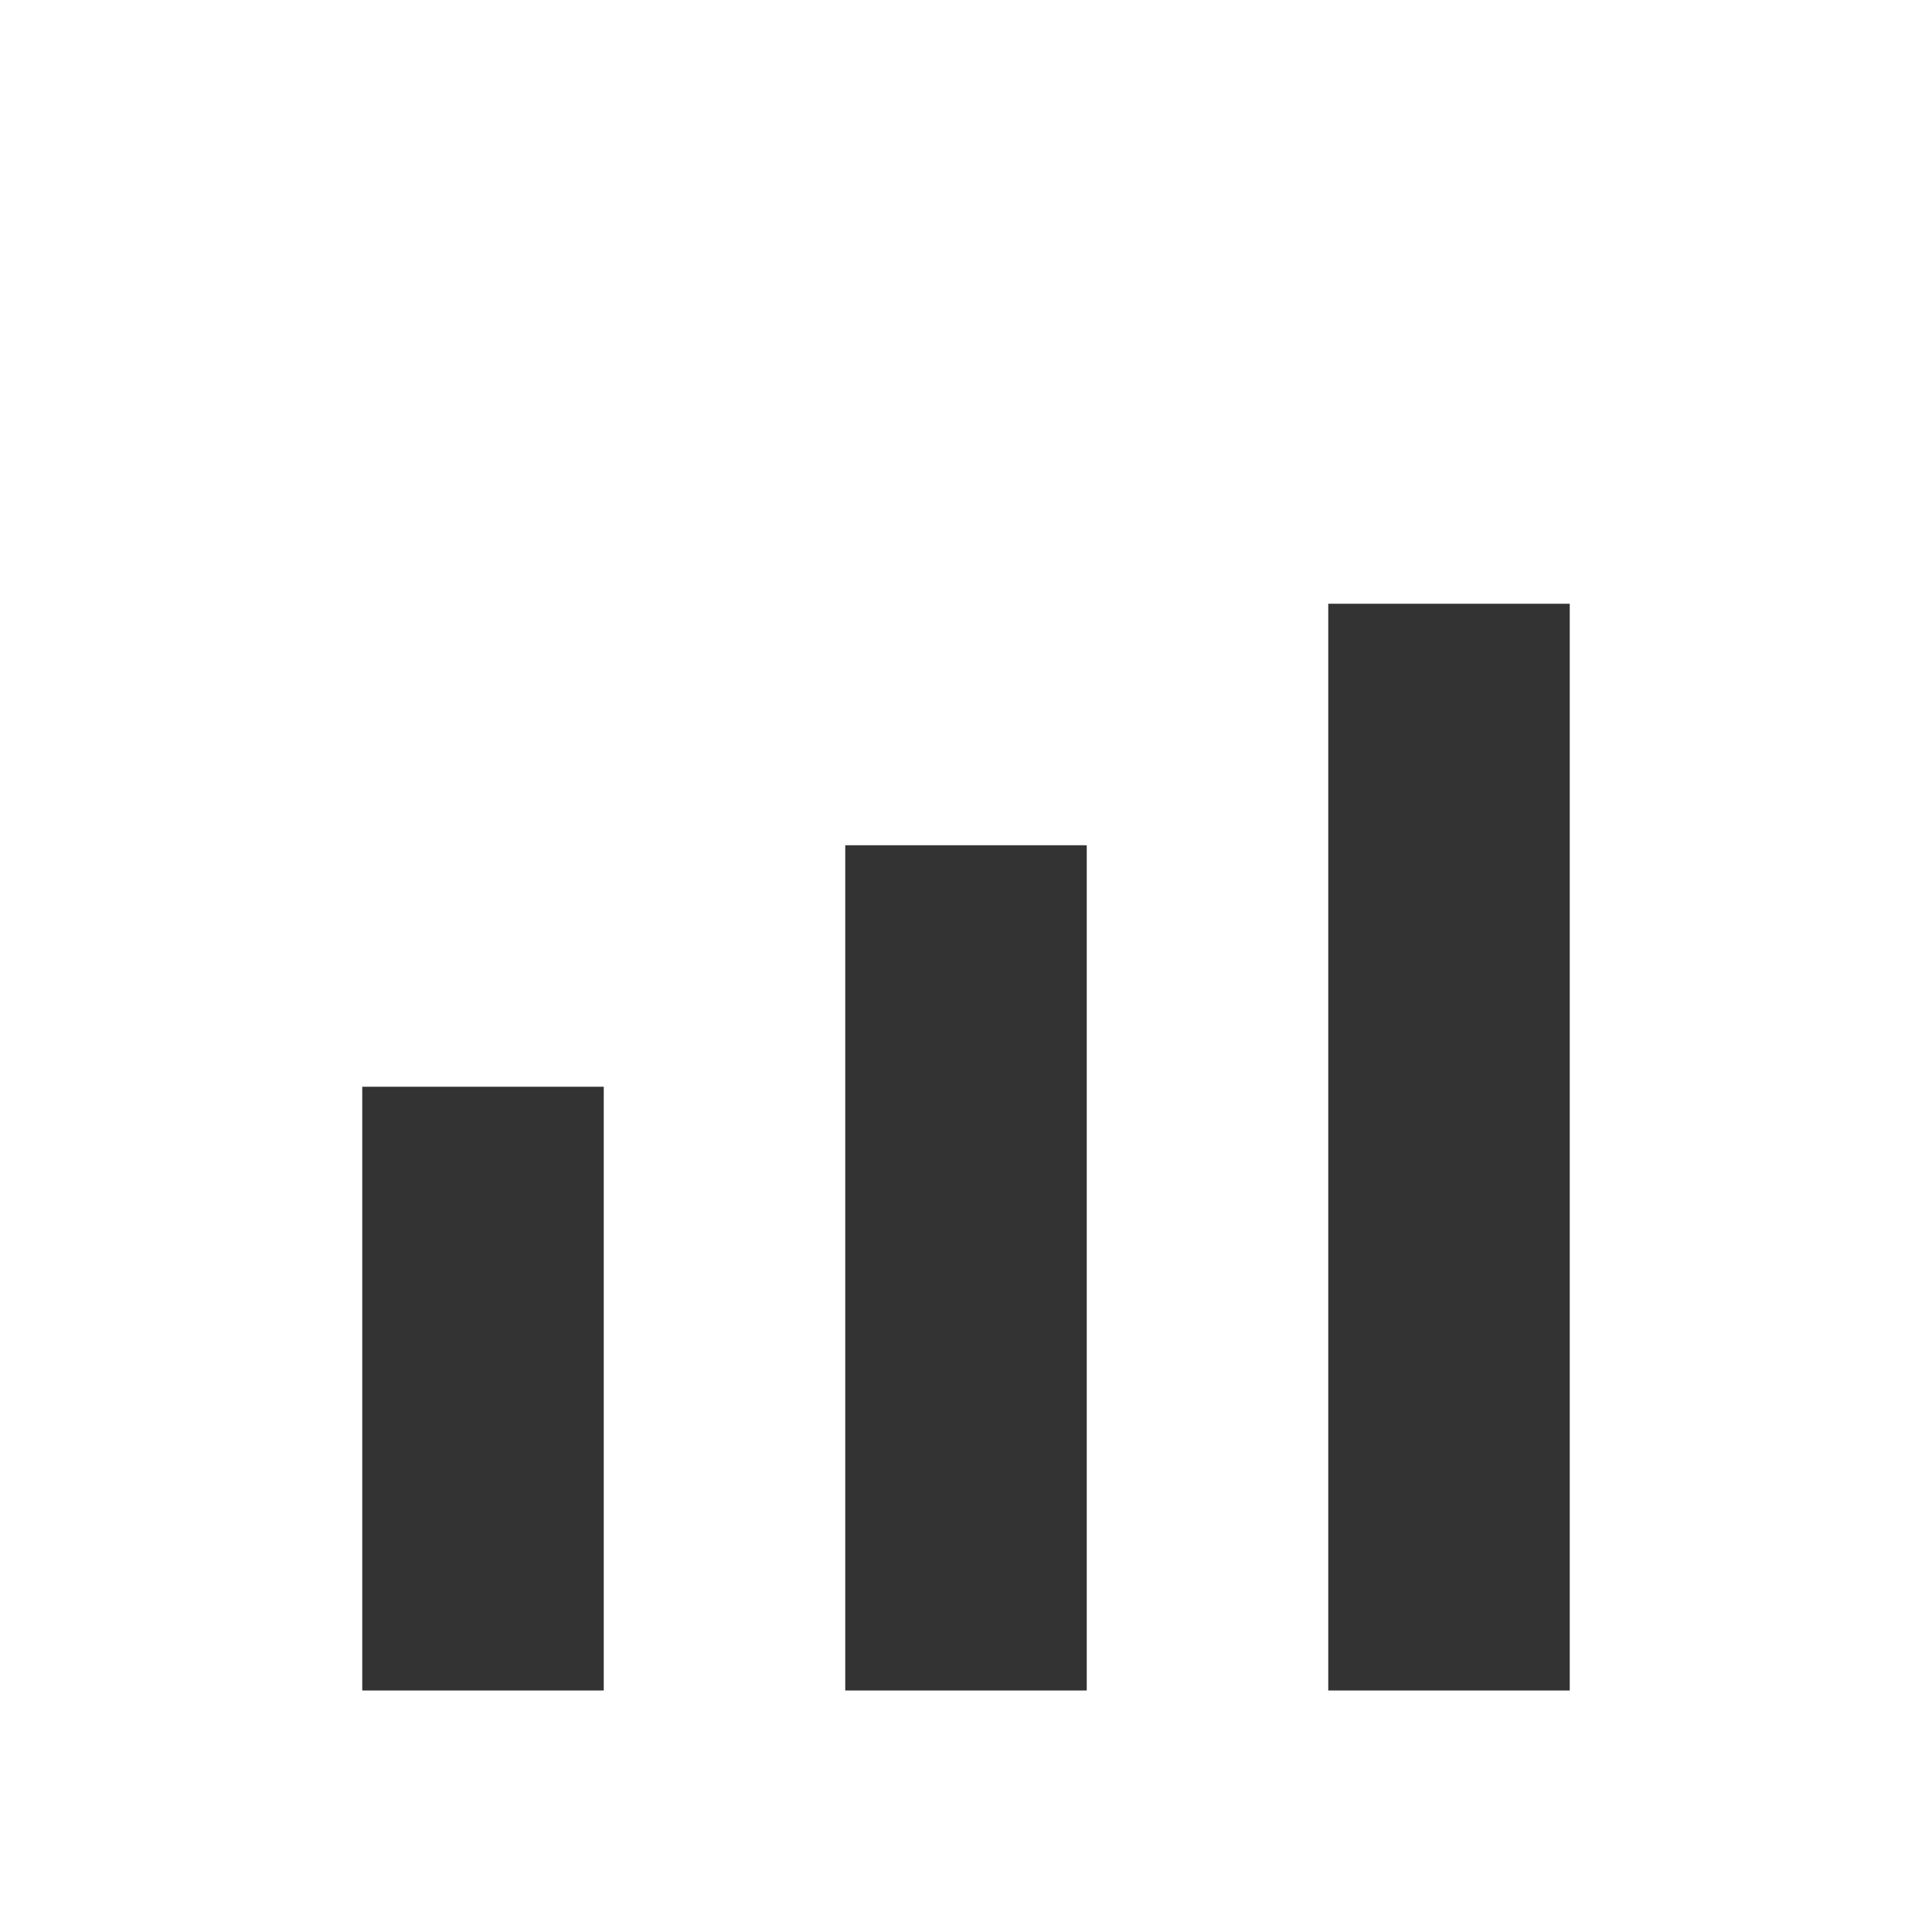
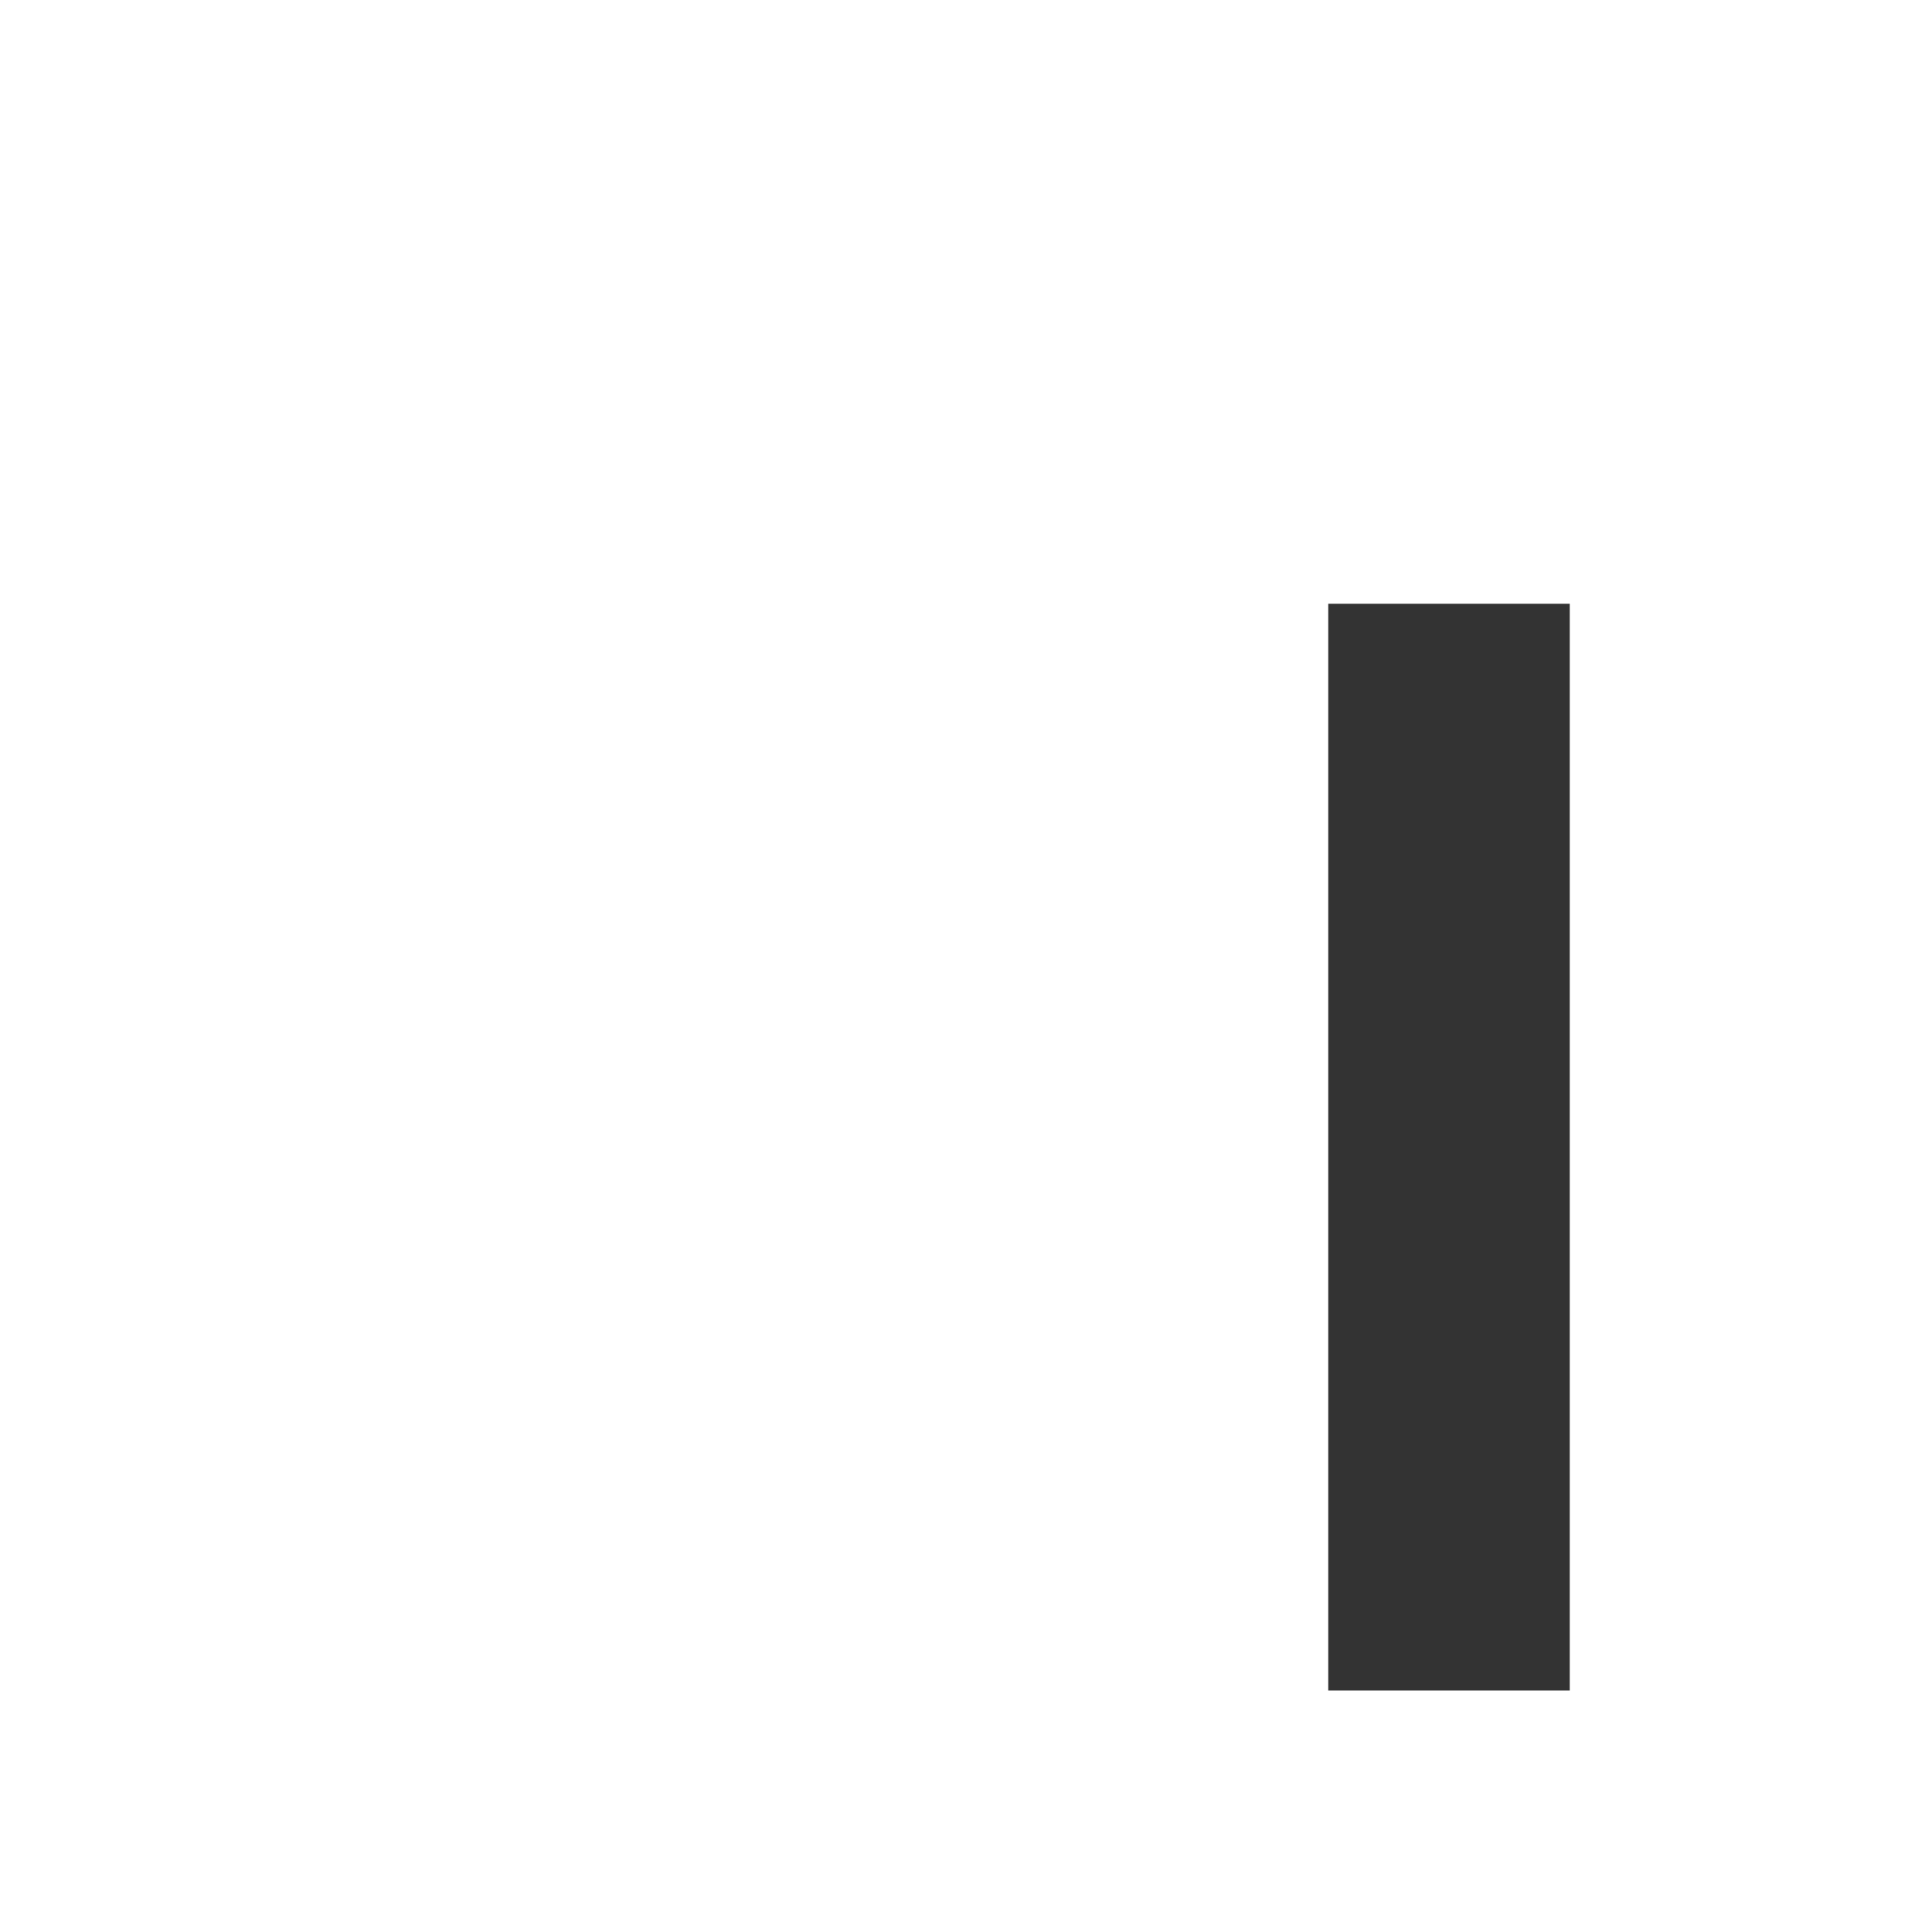
<svg xmlns="http://www.w3.org/2000/svg" viewBox="0 0 32 32" width="32" height="32">
-   <rect x="6" y="18" width="4" height="10" fill="#333" />
-   <rect x="14" y="14" width="4" height="14" fill="#333" />
  <rect x="22" y="10" width="4" height="18" fill="#333" />
</svg>